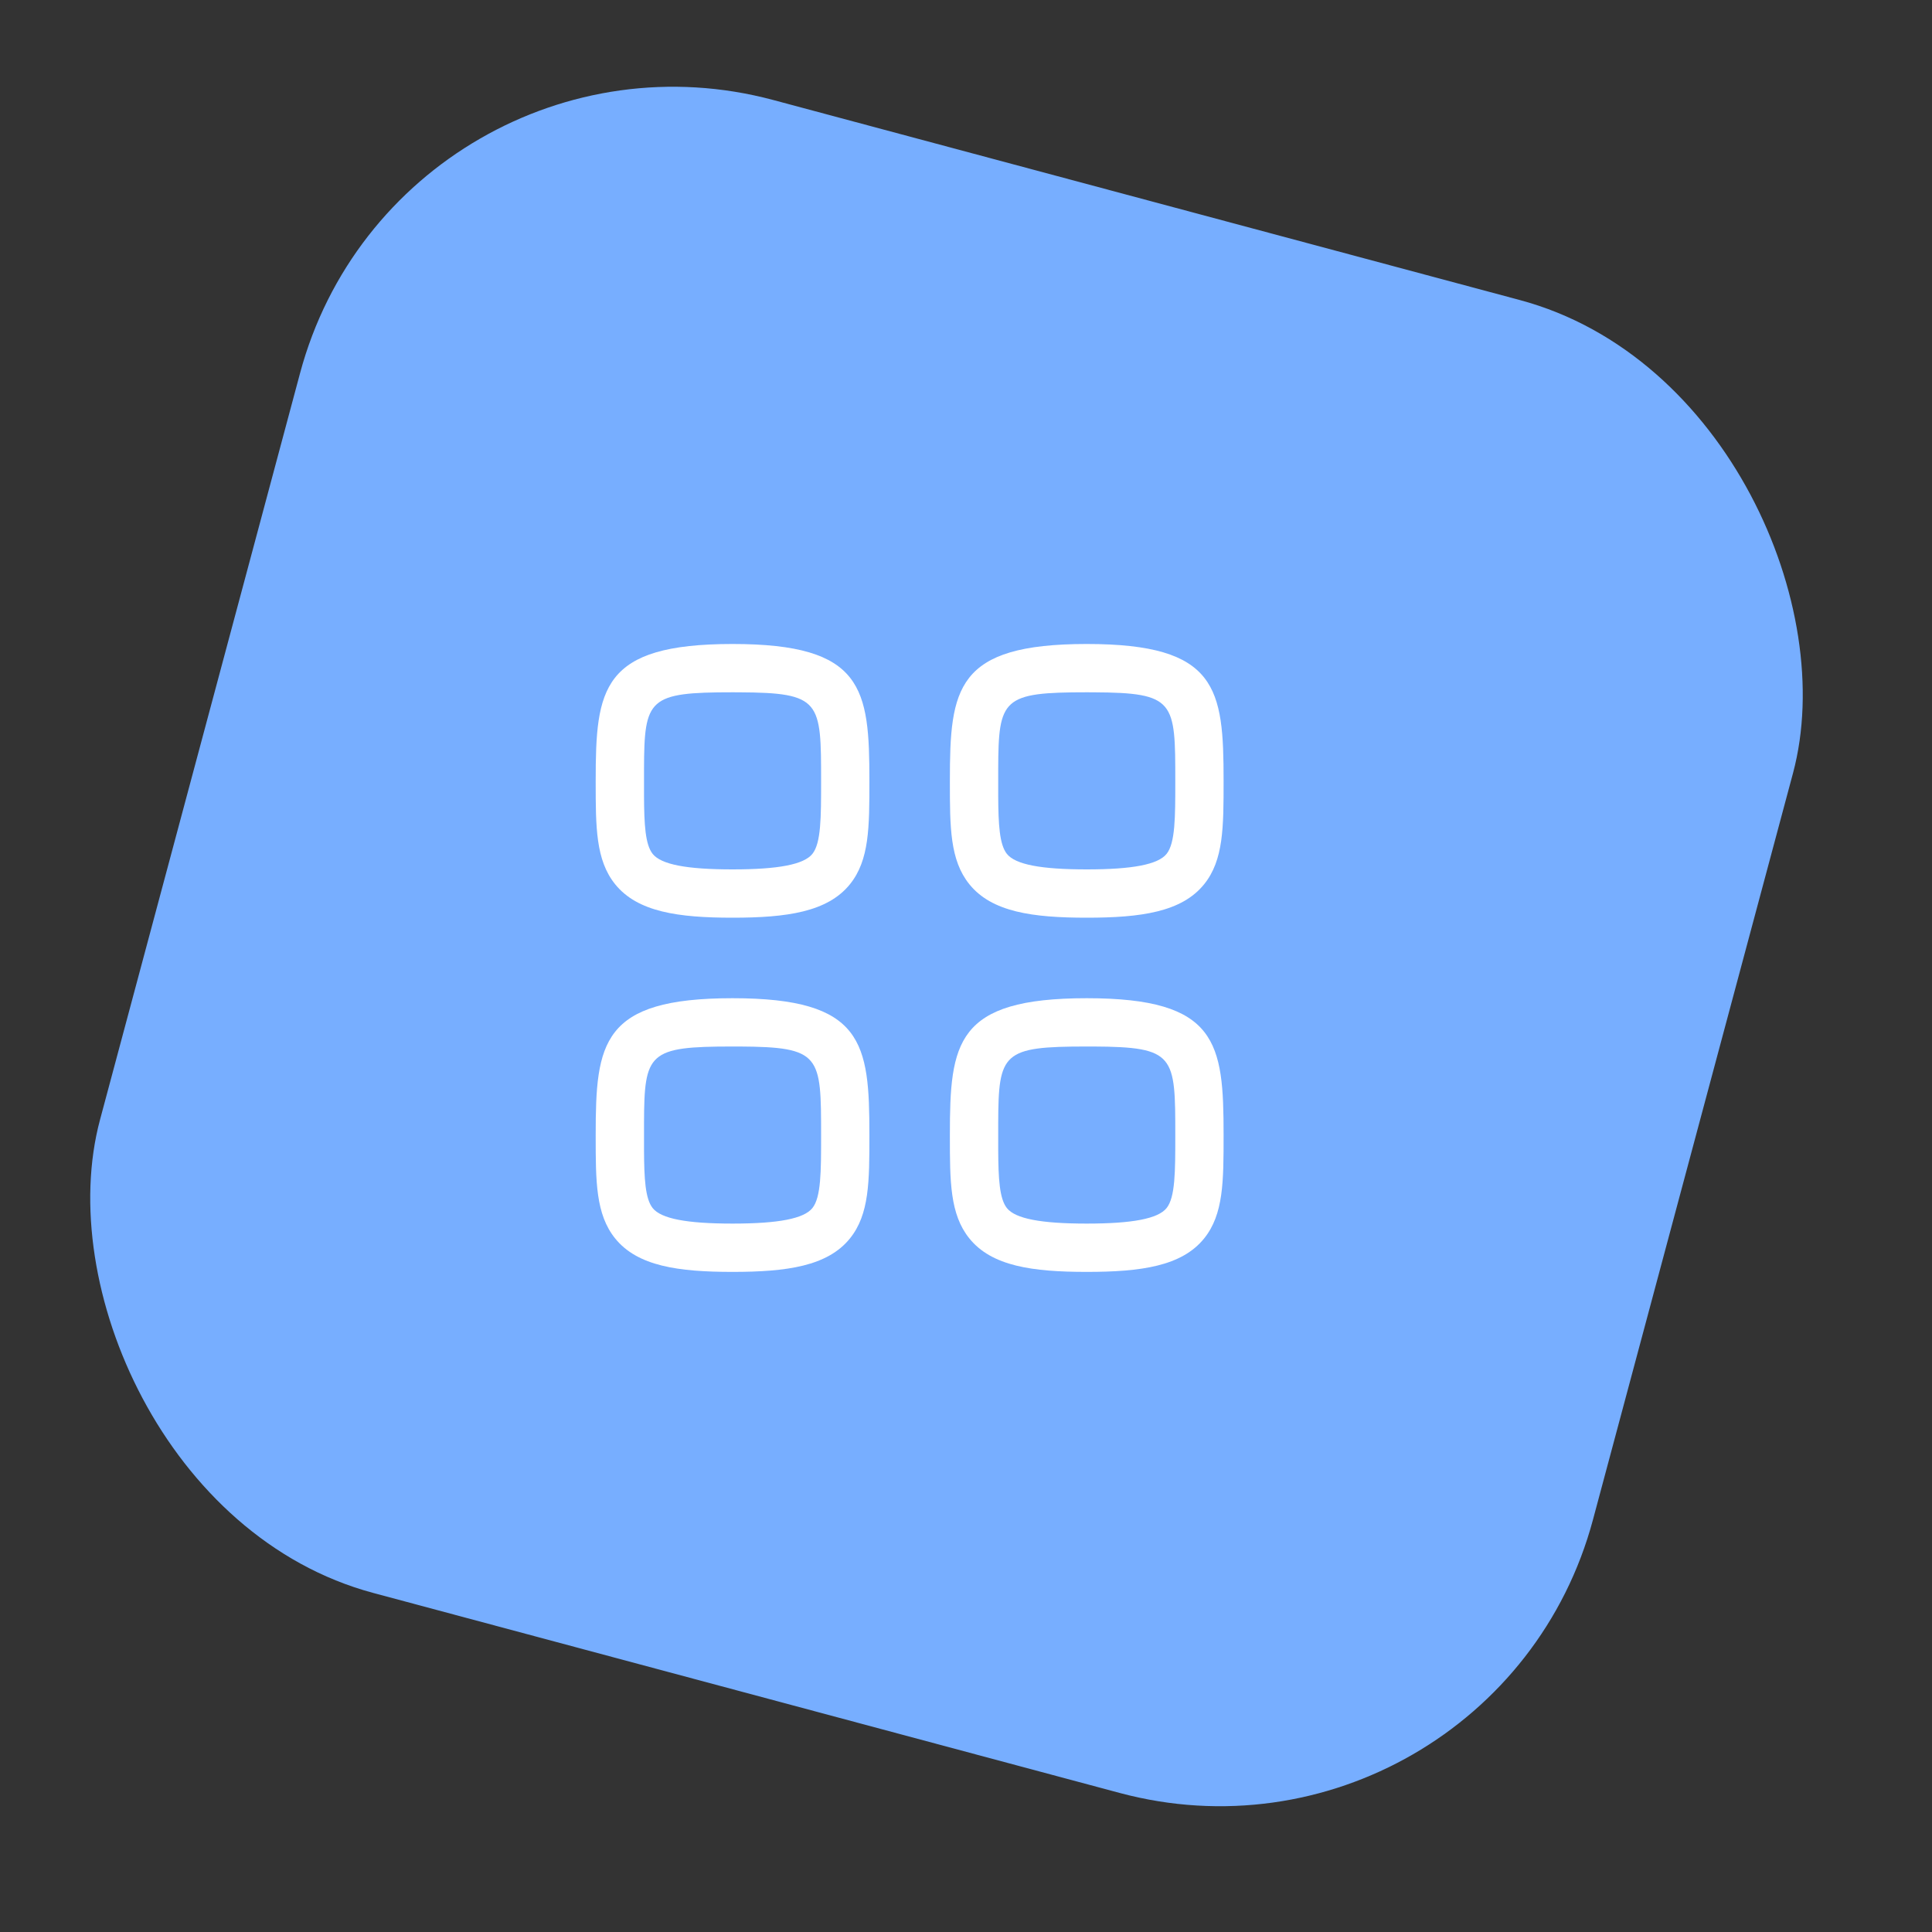
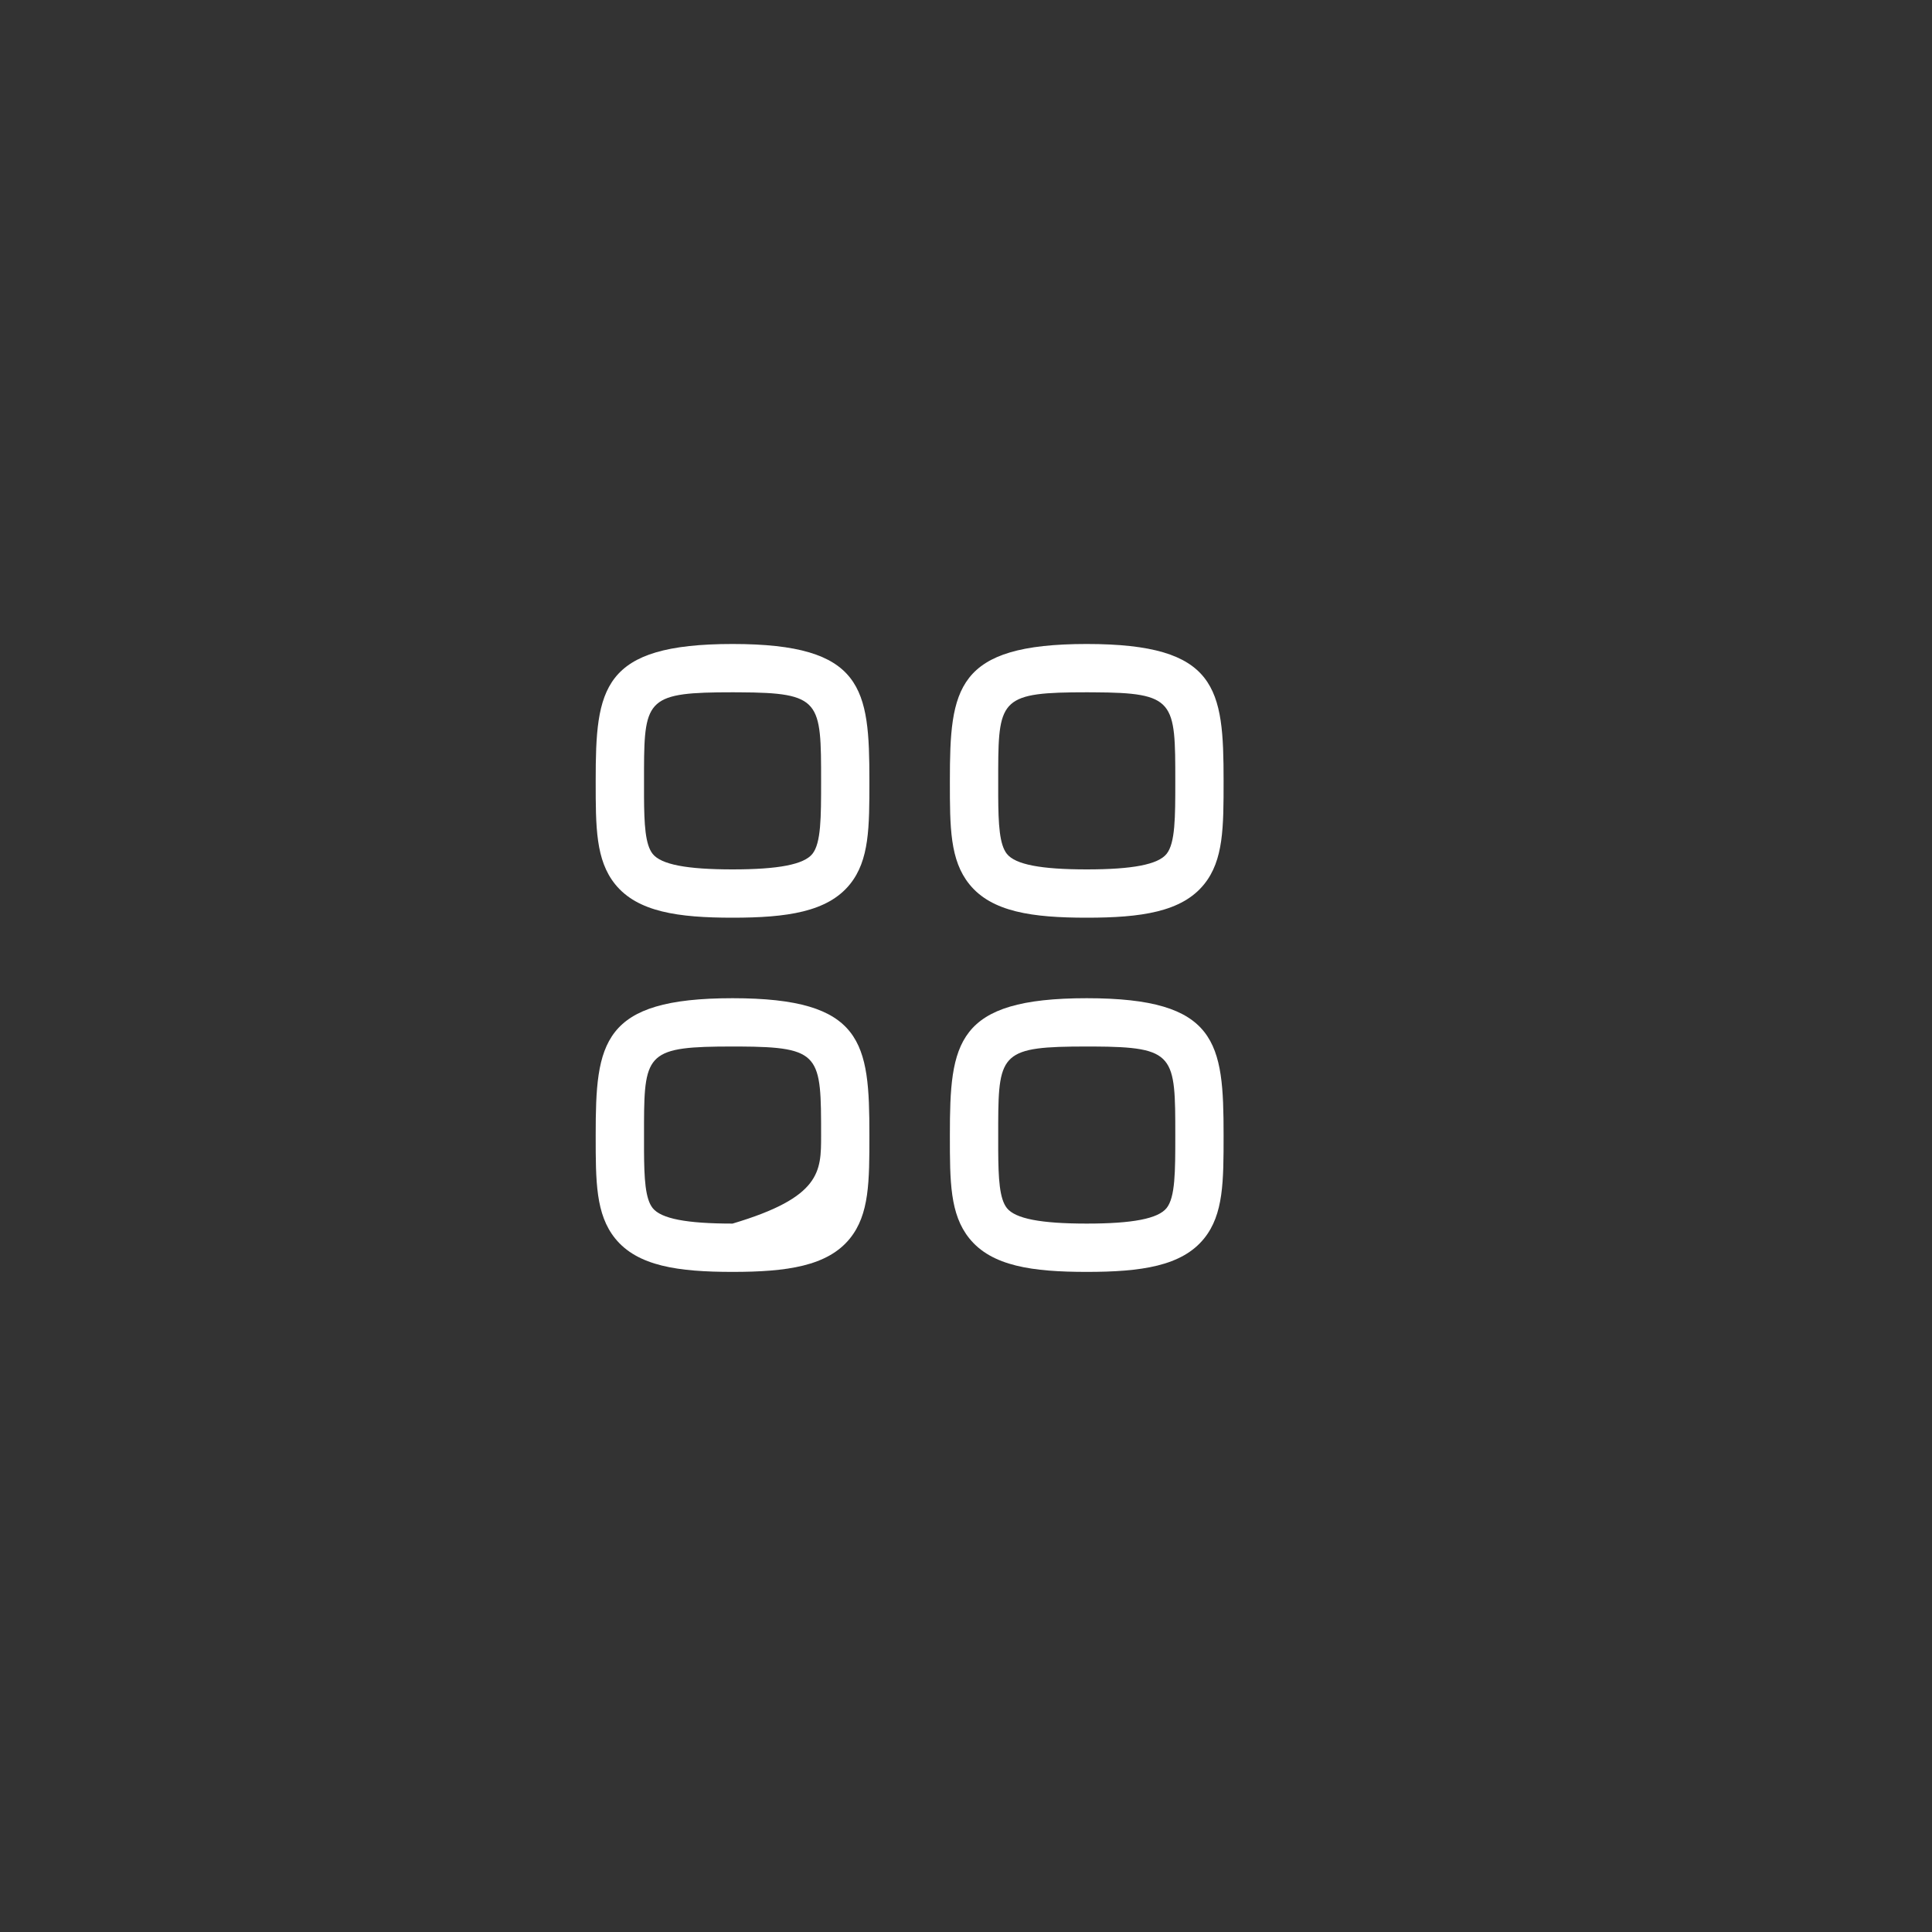
<svg xmlns="http://www.w3.org/2000/svg" width="64" height="64" viewBox="0 0 64 64" fill="none">
  <rect x="0" y="0" width="64" height="64" fill="#333333" stroke="none" />
-   <rect x="13.252" width="51.2" height="51.2" rx="12.8" transform="rotate(15 13.252 0)" fill="#77AEFF" />
-   <path fill-rule="evenodd" clip-rule="evenodd" d="M24.267 33.067C28.607 33.067 28.8 34.539 28.8 37.6C28.8 39.134 28.8 40.225 28.156 41.024C27.414 41.944 26.065 42.133 24.267 42.133C22.468 42.133 21.119 41.944 20.377 41.024C19.733 40.225 19.733 39.135 19.733 37.627V37.6C19.733 34.539 19.926 33.067 24.267 33.067ZM36 33.067C40.34 33.067 40.533 34.539 40.533 37.6C40.533 39.134 40.533 40.225 39.889 41.024C39.148 41.944 37.798 42.133 36 42.133C34.201 42.133 32.852 41.944 32.111 41.024C31.466 40.225 31.466 39.135 31.466 37.627V37.867V37.6C31.466 34.539 31.66 33.067 36 33.067ZM24.486 34.667L24.267 34.667C21.484 34.667 21.341 34.866 21.334 37.202L21.334 38.112C21.339 39.041 21.374 39.712 21.622 40.021C21.905 40.371 22.744 40.533 24.267 40.533C25.789 40.533 26.628 40.37 26.911 40.02C27.2 39.661 27.2 38.807 27.2 37.626C27.2 34.959 27.2 34.68 24.486 34.667ZM36.22 34.667L36 34.667C33.217 34.667 33.074 34.866 33.067 37.202L33.067 38.112C33.072 39.041 33.108 39.712 33.356 40.021C33.638 40.371 34.478 40.533 36 40.533C37.522 40.533 38.361 40.37 38.644 40.02C38.933 39.661 38.933 38.807 38.933 37.626C38.933 34.959 38.933 34.68 36.22 34.667ZM24.267 21.333C28.607 21.333 28.8 22.805 28.8 25.867C28.8 27.401 28.8 28.492 28.156 29.291C27.414 30.211 26.065 30.4 24.267 30.4C22.468 30.4 21.119 30.211 20.377 29.291C19.733 28.492 19.733 27.401 19.733 25.893V25.867C19.733 22.805 19.926 21.333 24.267 21.333ZM36 21.333C40.34 21.333 40.533 22.805 40.533 25.867C40.533 27.401 40.533 28.492 39.889 29.291C39.148 30.211 37.798 30.4 36 30.4C34.201 30.4 32.852 30.211 32.111 29.291C31.466 28.492 31.466 27.401 31.466 25.893V25.867C31.466 22.805 31.66 21.333 36 21.333ZM24.486 22.934L24.267 22.933C21.484 22.933 21.341 23.133 21.334 25.469L21.334 26.379C21.339 27.308 21.374 27.979 21.622 28.288C21.905 28.638 22.744 28.8 24.267 28.8C25.789 28.8 26.628 28.637 26.911 28.287C27.2 27.927 27.2 27.074 27.2 25.892C27.2 23.225 27.2 22.946 24.486 22.934ZM36.22 22.934L36 22.933C33.217 22.933 33.074 23.133 33.067 25.469L33.067 26.379C33.072 27.308 33.108 27.979 33.356 28.288C33.638 28.638 34.478 28.8 36 28.8C37.522 28.8 38.361 28.637 38.644 28.287C38.933 27.927 38.933 27.074 38.933 25.892C38.933 23.225 38.933 22.946 36.22 22.934Z" fill="white" />
+   <path fill-rule="evenodd" clip-rule="evenodd" d="M24.267 33.067C28.607 33.067 28.8 34.539 28.8 37.6C28.8 39.134 28.8 40.225 28.156 41.024C27.414 41.944 26.065 42.133 24.267 42.133C22.468 42.133 21.119 41.944 20.377 41.024C19.733 40.225 19.733 39.135 19.733 37.627V37.6C19.733 34.539 19.926 33.067 24.267 33.067ZM36 33.067C40.34 33.067 40.533 34.539 40.533 37.6C40.533 39.134 40.533 40.225 39.889 41.024C39.148 41.944 37.798 42.133 36 42.133C34.201 42.133 32.852 41.944 32.111 41.024C31.466 40.225 31.466 39.135 31.466 37.627V37.867V37.6C31.466 34.539 31.66 33.067 36 33.067ZM24.486 34.667L24.267 34.667C21.484 34.667 21.341 34.866 21.334 37.202L21.334 38.112C21.339 39.041 21.374 39.712 21.622 40.021C21.905 40.371 22.744 40.533 24.267 40.533C27.2 39.661 27.2 38.807 27.2 37.626C27.2 34.959 27.2 34.68 24.486 34.667ZM36.22 34.667L36 34.667C33.217 34.667 33.074 34.866 33.067 37.202L33.067 38.112C33.072 39.041 33.108 39.712 33.356 40.021C33.638 40.371 34.478 40.533 36 40.533C37.522 40.533 38.361 40.37 38.644 40.02C38.933 39.661 38.933 38.807 38.933 37.626C38.933 34.959 38.933 34.68 36.22 34.667ZM24.267 21.333C28.607 21.333 28.8 22.805 28.8 25.867C28.8 27.401 28.8 28.492 28.156 29.291C27.414 30.211 26.065 30.4 24.267 30.4C22.468 30.4 21.119 30.211 20.377 29.291C19.733 28.492 19.733 27.401 19.733 25.893V25.867C19.733 22.805 19.926 21.333 24.267 21.333ZM36 21.333C40.34 21.333 40.533 22.805 40.533 25.867C40.533 27.401 40.533 28.492 39.889 29.291C39.148 30.211 37.798 30.4 36 30.4C34.201 30.4 32.852 30.211 32.111 29.291C31.466 28.492 31.466 27.401 31.466 25.893V25.867C31.466 22.805 31.66 21.333 36 21.333ZM24.486 22.934L24.267 22.933C21.484 22.933 21.341 23.133 21.334 25.469L21.334 26.379C21.339 27.308 21.374 27.979 21.622 28.288C21.905 28.638 22.744 28.8 24.267 28.8C25.789 28.8 26.628 28.637 26.911 28.287C27.2 27.927 27.2 27.074 27.2 25.892C27.2 23.225 27.2 22.946 24.486 22.934ZM36.22 22.934L36 22.933C33.217 22.933 33.074 23.133 33.067 25.469L33.067 26.379C33.072 27.308 33.108 27.979 33.356 28.288C33.638 28.638 34.478 28.8 36 28.8C37.522 28.8 38.361 28.637 38.644 28.287C38.933 27.927 38.933 27.074 38.933 25.892C38.933 23.225 38.933 22.946 36.22 22.934Z" fill="white" />
</svg>